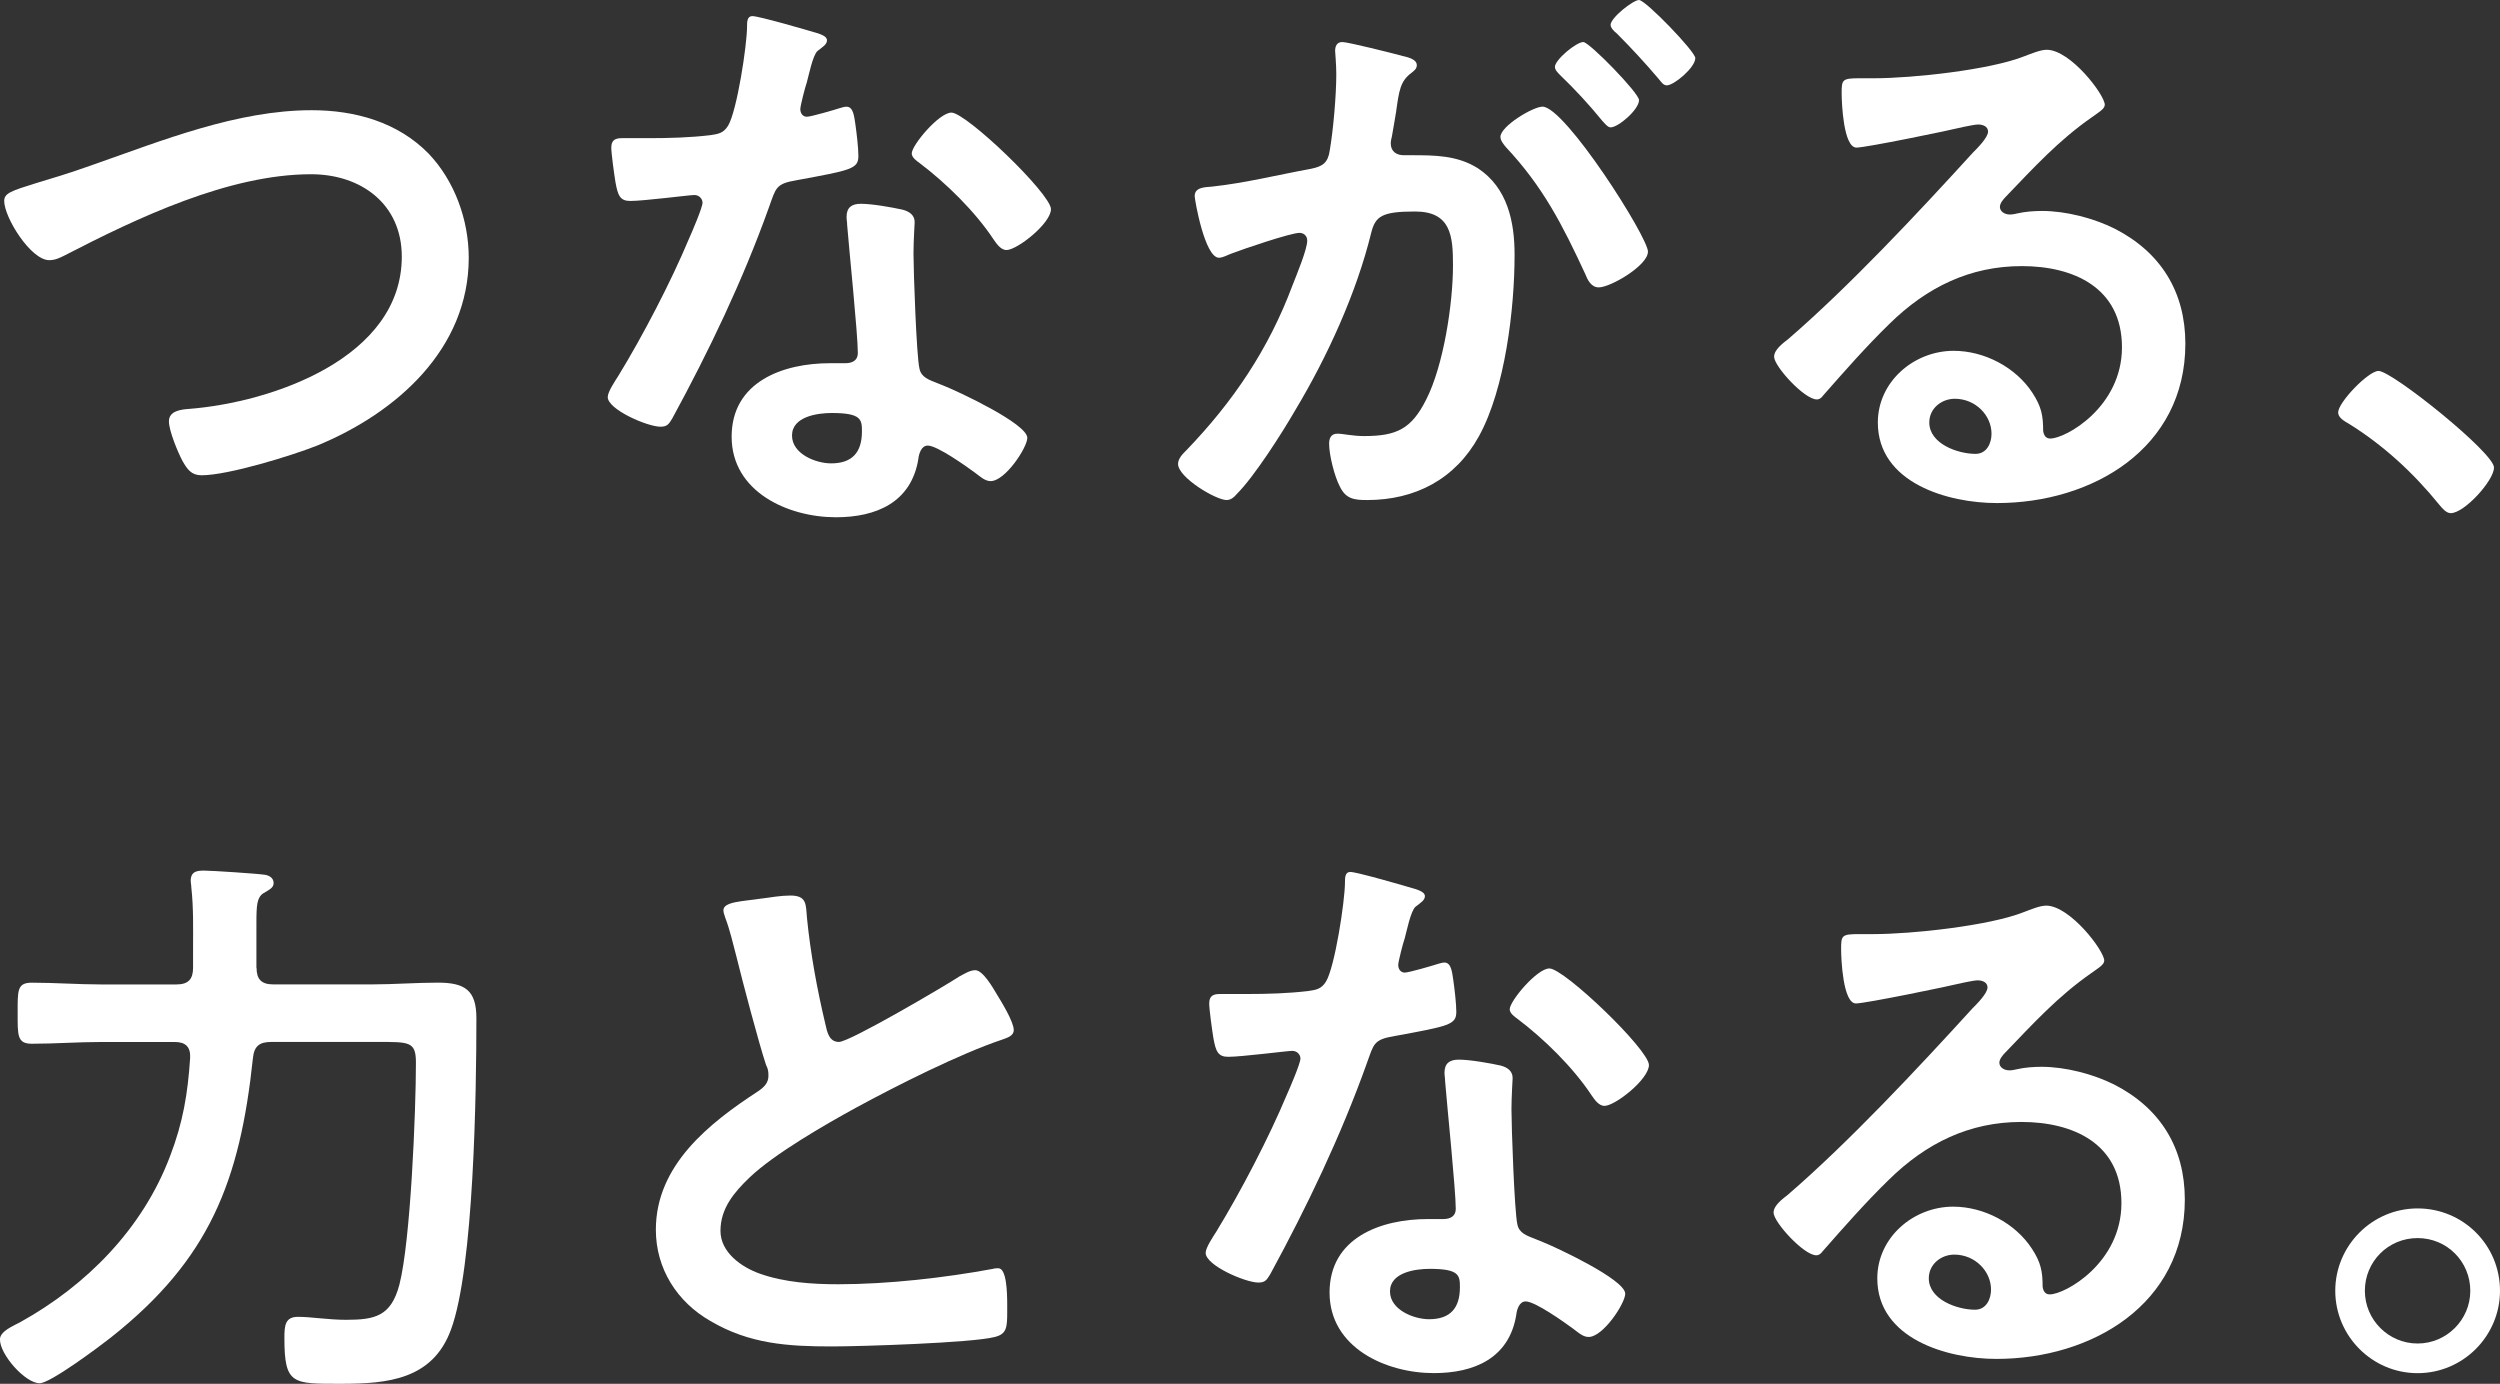
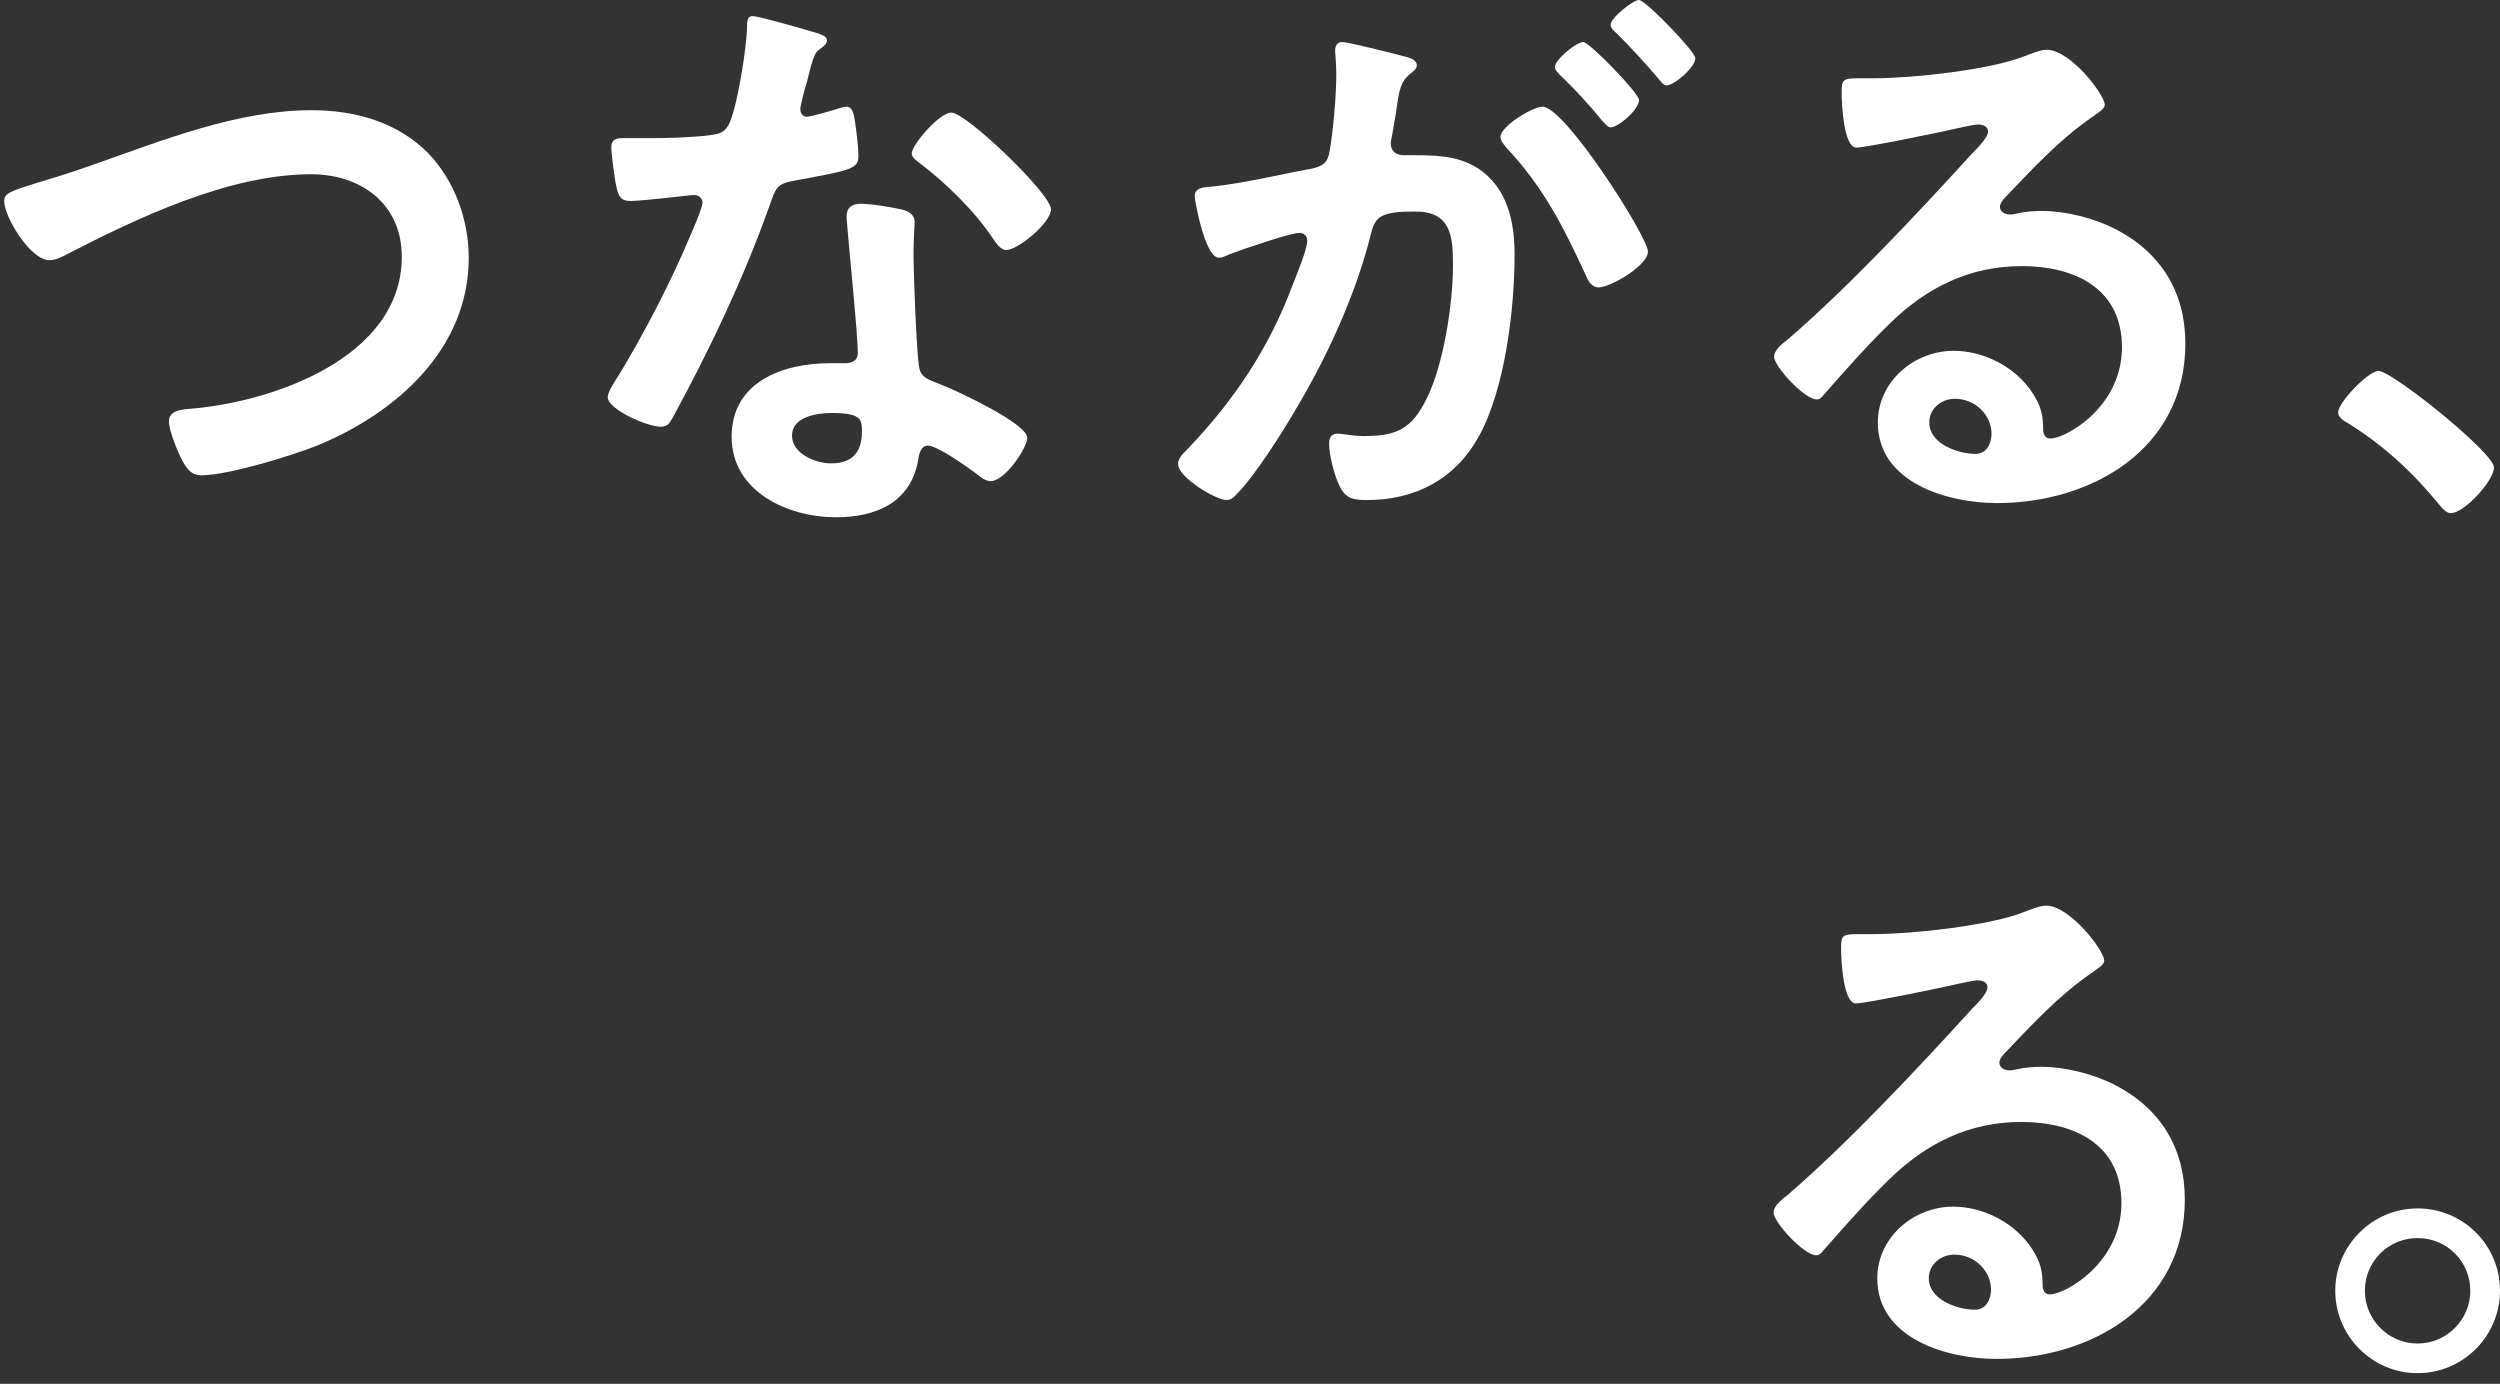
<svg xmlns="http://www.w3.org/2000/svg" id="_レイヤー_2" data-name="レイヤー 2" width="512.65" height="283.76" viewBox="0 0 512.65 283.76">
  <rect x="0" y="0" width="512.65" height="283.76" fill="#333333" stroke="none" />
  <defs>
    <style>
      .cls-1 {
        fill: #fff;
      }
    </style>
  </defs>
  <g id="_レイヤー_1-2" data-name="レイヤー 1">
    <g>
      <path class="cls-1" d="M19.08,33.78c14.22-4.98,29.53-11.18,44.84-11.18,8.87,0,17.62,2.43,23.94,8.87,5.35,5.59,8.26,13.61,8.26,21.39,0,18.71-14.82,31.83-31.11,38.52-5.23,2.07-18.23,6.08-23.69,6.08-2.07,0-2.92-1.22-3.89-2.92-.97-1.82-2.79-6.2-2.79-8.14,0-2.19,2.55-2.43,4.13-2.55,17.01-1.34,43.62-10.45,43.62-31.23,0-10.81-8.38-16.89-18.59-16.89-16.89,0-35.72,8.99-50.55,16.65-.97.49-1.94.97-3.16.97-3.77,0-9.23-8.75-9.23-12.15,0-1.58,1.46-2.07,6.56-3.65,2.79-.85,6.56-1.94,11.66-3.77Z" />
      <path class="cls-1" d="M167.64,6.8c.61.24,1.94.61,1.94,1.46s-.85,1.34-1.94,2.19c-.97.85-1.82,5.1-2.19,6.44-.36.97-1.34,4.86-1.34,5.47,0,.85.49,1.58,1.34,1.58s5.83-1.46,6.93-1.82c.36-.12.85-.24,1.21-.24,1.46,0,1.58,2.19,1.82,3.65.24,1.7.61,4.74.61,6.44,0,2.67-1.46,2.92-12.64,4.98-4.37.73-4.25,1.58-5.71,5.59-5.35,14.95-12.27,29.4-19.81,43.26-.73,1.22-1.09,1.7-2.43,1.7-2.67,0-10.81-3.52-10.81-6.08,0-1.09,1.58-3.4,2.19-4.37,4.98-8.14,10.81-19.32,14.46-28.07.61-1.34,2.79-6.44,2.79-7.41,0-.73-.61-1.58-1.7-1.58-.97,0-10.33,1.22-13.12,1.22-2.07,0-2.55-1.09-3.04-3.89-.24-1.46-.85-5.83-.85-7.05,0-1.58.85-1.94,2.19-1.94h5.59c4.13,0,8.38-.12,12.52-.61,1.58-.24,2.67-.36,3.65-1.94,1.82-3.04,3.89-16.52,3.89-20.41,0-.85,0-2.07,1.09-2.07,1.34,0,11.42,2.92,13.37,3.52ZM185.13,43.01c1.34.36,2.43,1.09,2.43,2.55,0,.24-.24,3.89-.24,6.44,0,3.52.61,21.02,1.22,23.57.36,1.82,1.94,2.31,3.77,3.04.36.12.85.36,1.22.49,2.79,1.09,17.13,7.78,17.13,10.69,0,1.94-4.5,8.87-7.53,8.87-1.21,0-2.31-1.09-3.16-1.7-1.82-1.34-7.78-5.59-9.72-5.59-1.34,0-1.82,1.7-1.94,2.79-1.46,8.87-8.63,11.91-16.89,11.91-9.84,0-21.39-5.22-21.39-16.52s10.57-15.07,20.17-15.07h3.16c1.46,0,2.55-.61,2.55-2.07,0-3.89-1.82-21.51-2.19-26.25,0-.61-.12-1.09-.12-1.7,0-1.94,1.09-2.67,2.92-2.67,2.31,0,6.44.73,8.63,1.22ZM162.41,89.31c0,3.77,4.86,5.71,8.02,5.71,4.37,0,6.32-2.31,6.32-6.56,0-2.43-.12-3.77-6.2-3.77-2.92,0-8.14.73-8.14,4.62ZM215.51,42.89c0,2.92-6.93,8.38-9.11,8.38-1.21,0-2.07-1.34-2.67-2.19-3.77-5.71-9.72-11.54-15.19-15.67-.49-.36-1.58-1.09-1.58-1.94,0-1.7,5.59-8.38,8.14-8.38,3.04,0,20.41,16.65,20.41,19.81Z" />
      <path class="cls-1" d="M287.37,11.42c.97.24,3.16.61,3.16,1.94,0,.73-.49,1.09-1.09,1.58-2.31,1.7-2.55,3.65-3.16,8.02-.24,1.34-.49,3.04-.85,4.98-.12.49-.24.97-.24,1.46,0,1.7,1.21,2.43,2.67,2.43h1.46c4.86,0,9.48,0,13.73,2.67,6.08,4.01,7.53,10.94,7.53,17.74,0,11.06-1.94,27.46-7.29,37.18-4.86,8.87-13.12,13.12-22.96,13.12-2.67,0-4.37-.24-5.59-2.79-1.09-2.07-2.19-6.44-2.19-8.75,0-1.09.36-2.07,1.7-2.07,1.21,0,3.04.49,5.47.49,6.68,0,9.72-1.46,12.76-7.53,3.52-6.93,5.47-19.56,5.47-27.46,0-5.95-.36-11.06-7.78-11.06-6.8,0-8.14.97-8.99,4.37-3.04,12.39-8.99,25.39-15.55,36.33-2.67,4.62-8.38,13.61-12.03,17.25-.49.61-1.21,1.22-2.07,1.22-2.19,0-9.96-4.62-9.96-7.41,0-1.09.97-2.07,1.7-2.79,9.6-9.96,16.89-20.78,21.75-33.78.85-2.19,3.04-7.41,3.04-9.23,0-1.09-.85-1.58-1.58-1.58-1.82,0-11.79,3.4-13.97,4.25-.73.24-1.7.85-2.55.85-2.92,0-4.98-11.91-4.98-12.64,0-1.82,2.07-1.82,3.52-1.94,6.8-.73,13.61-2.43,20.29-3.65,2.43-.49,3.52-1.21,3.89-3.77.73-4.25,1.34-11.3,1.34-15.67,0-1.94-.24-4.5-.24-4.74,0-.97.36-1.82,1.46-1.82,1.22,0,10.33,2.31,12.15,2.79ZM337.92,51.64c0,2.79-7.65,7.29-10.08,7.29-1.58,0-2.31-1.58-2.79-2.79-4.62-9.96-8.63-17.86-16.28-26-.49-.61-1.09-1.34-1.09-2.07,0-2.19,6.68-6.2,8.63-6.2,4.62,0,21.63,26.73,21.63,29.77ZM336.1,20.53c0,1.94-4.25,5.59-5.83,5.59-.61,0-1.22-.85-1.7-1.34-2.67-3.28-5.59-6.44-8.63-9.36-.49-.49-1.09-1.09-1.09-1.7,0-1.46,4.37-5.1,5.83-5.1,1.21,0,11.42,10.45,11.42,11.91ZM347.64,11.91c0,1.94-4.37,5.59-5.83,5.59-.73,0-1.09-.61-1.7-1.34-2.79-3.28-5.59-6.32-8.63-9.36-.49-.36-1.21-1.09-1.21-1.7,0-1.46,4.62-5.1,5.83-5.1,1.34,0,11.54,10.57,11.54,11.91Z" />
      <path class="cls-1" d="M431.6,21.51c0,.85-1.34,1.58-2.67,2.55-6.8,4.74-11.91,10.33-17.62,16.28-.49.49-1.21,1.34-1.21,2.07,0,.97.97,1.58,2.07,1.58.49,0,1.09-.12,1.58-.24,1.58-.36,3.4-.49,4.98-.49,4.86,0,10.57,1.46,14.94,3.65,9.48,4.86,14.46,13,14.46,23.57,0,21.51-19.08,32.68-38.64,32.68-10.08,0-24.42-4.13-24.42-16.52,0-8.38,7.41-14.7,15.55-14.7,6.32,0,12.76,3.4,16.16,8.63,1.82,2.79,2.19,4.62,2.19,7.78.12.85.49,1.58,1.46,1.58,3.16,0,14.7-6.44,14.7-18.71s-9.96-16.65-20.53-16.65-19.44,4.25-27.22,11.91c-4.74,4.62-9.11,9.6-13.49,14.58-.36.49-.73.85-1.34.85-2.55,0-8.75-6.8-8.75-8.75,0-1.46,1.82-2.79,2.92-3.65,12.52-10.81,26.61-25.88,37.79-38.15.97-.97,3.16-3.16,3.16-4.37,0-1.09-1.09-1.46-2.07-1.46-.61,0-2.19.36-2.92.49-2.92.73-20.05,4.25-21.99,4.25-2.67,0-3.04-9.11-3.04-11.18,0-2.79.12-3.04,3.77-3.04h2.92c7.78,0,23.69-1.7,30.74-4.5,1.34-.49,3.28-1.34,4.62-1.34,4.86,0,11.91,9.23,11.91,11.3ZM400.85,81.77c-2.67,0-5.23,1.94-5.23,4.86,0,4.37,5.83,6.44,9.48,6.44,2.31,0,3.28-2.19,3.28-4.13,0-3.77-3.28-7.17-7.53-7.17Z" />
      <path class="cls-1" d="M487.73,76.06c2.79,0,23.69,16.77,23.69,19.81,0,2.67-6.08,9.36-8.87,9.36-.97,0-1.82-1.09-2.43-1.82-5.22-6.44-11.42-12.15-18.47-16.52-.85-.49-2.19-1.22-2.19-2.31,0-2.07,6.2-8.51,8.26-8.51Z" />
-       <path class="cls-1" d="M52.61,198.46c0,2.31.97,3.4,3.4,3.4h20.29c4.5,0,8.99-.36,13.49-.36,5.59,0,7.9,1.58,7.9,7.29,0,14.95-.49,51.15-5.23,63.91-3.77,10.21-13,11.06-22.48,11.06-9.96,0-11.66.24-11.66-9.36,0-2.55.12-4.37,2.79-4.37s6.2.61,9.84.61c5.95,0,9.23-.73,10.94-7.17,2.31-8.87,3.4-35.6,3.4-45.56,0-4.37-1.34-4.25-8.02-4.25h-21.63c-2.43,0-3.52.85-3.77,3.28-2.67,25.27-8.87,41.31-29.16,57.35-2.31,1.82-12.39,9.36-14.58,9.36-2.92,0-8.14-5.83-8.14-8.99,0-1.7,2.79-2.79,4.13-3.52,13.61-7.53,25.15-19.2,30.74-34.02,2.67-6.93,3.65-12.88,4.13-20.17.12-2.31-.97-3.28-3.16-3.28h-15.07c-4.74,0-9.48.36-14.22.36-3.04,0-2.92-1.7-2.92-6.32s-.12-6.2,2.92-6.2c4.74,0,9.48.36,14.22.36h15.43c2.43,0,3.4-1.09,3.4-3.4v-3.77c0-4.25.12-8.38-.36-12.76,0-.49-.12-.85-.12-1.34,0-2.07,1.58-2.07,2.79-2.07,1.58,0,10.81.61,12.39.85.85.12,1.82.61,1.82,1.7,0,.97-.85,1.34-2.07,2.07-1.34.85-1.46,2.43-1.46,6.08v9.23Z" />
-       <path class="cls-1" d="M156.25,184.25c1.82-.24,3.89-.61,5.83-.61,3.4,0,3.16,1.82,3.4,4.62.73,7.29,2.07,14.58,3.77,21.75.36,1.58.73,3.65,2.79,3.65,2.19,0,21.63-11.42,24.79-13.49.97-.49,2.07-1.22,3.16-1.22,1.58,0,3.65,3.65,4.37,4.86.97,1.58,3.52,5.71,3.52,7.41,0,1.21-1.34,1.58-2.31,1.94-8.75,2.92-21.75,9.48-30.01,13.97-6.44,3.52-16.77,9.48-21.87,14.34-3.16,3.04-5.95,6.32-5.95,10.94,0,4.37,4.25,7.41,8.02,8.75,5.1,1.82,10.81,2.19,16.16,2.19,10.21,0,21.87-1.34,31.71-3.16.36-.12.73-.12,1.09-.12,1.7,0,1.82,4.98,1.82,7.53v1.46c0,3.16-.12,4.5-2.55,5.1-4.62,1.22-27.58,1.94-33.41,1.94-8.99,0-16.89-.49-24.91-5.22-6.8-3.89-11.18-10.69-11.18-18.71,0-13.24,10.94-21.87,21.02-28.43,1.22-.85,2.07-1.7,2.07-3.16,0-.97-.12-1.46-.49-2.19-1.46-4.37-4.86-17.25-6.08-22.24-.73-2.79-1.34-5.47-2.31-8.02-.12-.49-.36-.97-.36-1.46,0-1.82,4.01-1.82,7.9-2.43Z" />
-       <path class="cls-1" d="M290.25,182.3c.61.24,1.94.61,1.94,1.46s-.85,1.34-1.94,2.19c-.97.85-1.82,5.1-2.19,6.44-.36.97-1.34,4.86-1.34,5.47,0,.85.49,1.58,1.34,1.58s5.83-1.46,6.93-1.82c.36-.12.85-.24,1.21-.24,1.46,0,1.58,2.19,1.82,3.65.24,1.7.61,4.74.61,6.44,0,2.67-1.46,2.92-12.64,4.98-4.37.73-4.25,1.58-5.71,5.59-5.35,14.95-12.27,29.4-19.81,43.26-.73,1.22-1.09,1.7-2.43,1.7-2.67,0-10.81-3.52-10.81-6.08,0-1.09,1.58-3.4,2.19-4.37,4.98-8.14,10.81-19.32,14.46-28.07.61-1.34,2.79-6.44,2.79-7.41,0-.73-.61-1.58-1.7-1.58-.97,0-10.33,1.22-13.12,1.22-2.07,0-2.55-1.09-3.04-3.89-.24-1.46-.85-5.83-.85-7.05,0-1.58.85-1.94,2.19-1.94h5.59c4.13,0,8.38-.12,12.52-.61,1.58-.24,2.67-.36,3.65-1.94,1.82-3.04,3.89-16.52,3.89-20.41,0-.85,0-2.07,1.09-2.07,1.34,0,11.42,2.92,13.37,3.52ZM307.75,218.51c1.34.36,2.43,1.09,2.43,2.55,0,.24-.24,3.89-.24,6.44,0,3.52.61,21.02,1.21,23.57.36,1.82,1.94,2.31,3.77,3.04.36.12.85.36,1.22.49,2.79,1.09,17.13,7.78,17.13,10.69,0,1.94-4.5,8.87-7.53,8.87-1.21,0-2.31-1.09-3.16-1.7-1.82-1.34-7.78-5.59-9.72-5.59-1.34,0-1.82,1.7-1.94,2.79-1.46,8.87-8.63,11.91-16.89,11.91-9.84,0-21.39-5.22-21.39-16.52s10.57-15.07,20.17-15.07h3.16c1.46,0,2.55-.61,2.55-2.07,0-3.89-1.82-21.51-2.19-26.25,0-.61-.12-1.09-.12-1.7,0-1.94,1.09-2.67,2.92-2.67,2.31,0,6.44.73,8.63,1.22ZM285.03,264.81c0,3.77,4.86,5.71,8.02,5.71,4.37,0,6.32-2.31,6.32-6.56,0-2.43-.12-3.77-6.2-3.77-2.92,0-8.14.73-8.14,4.62ZM338.13,218.39c0,2.92-6.93,8.38-9.11,8.38-1.21,0-2.07-1.34-2.67-2.19-3.77-5.71-9.72-11.54-15.19-15.67-.49-.36-1.58-1.09-1.58-1.94,0-1.7,5.59-8.38,8.14-8.38,3.04,0,20.41,16.65,20.41,19.81Z" />
      <path class="cls-1" d="M431.49,197.01c0,.85-1.34,1.58-2.67,2.55-6.8,4.74-11.91,10.33-17.62,16.28-.49.49-1.21,1.34-1.21,2.07,0,.97.97,1.58,2.07,1.58.49,0,1.09-.12,1.58-.24,1.58-.36,3.4-.49,4.98-.49,4.86,0,10.57,1.46,14.94,3.65,9.48,4.86,14.46,13,14.46,23.57,0,21.51-19.08,32.68-38.64,32.68-10.08,0-24.42-4.13-24.42-16.52,0-8.38,7.41-14.7,15.55-14.7,6.32,0,12.76,3.4,16.16,8.63,1.82,2.79,2.19,4.62,2.19,7.78.12.85.49,1.58,1.46,1.58,3.16,0,14.7-6.44,14.7-18.71s-9.96-16.65-20.53-16.65-19.44,4.25-27.22,11.91c-4.74,4.62-9.11,9.6-13.49,14.58-.36.49-.73.85-1.34.85-2.55,0-8.75-6.8-8.75-8.75,0-1.46,1.82-2.79,2.92-3.65,12.52-10.81,26.61-25.88,37.79-38.15.97-.97,3.16-3.16,3.16-4.37,0-1.09-1.09-1.46-2.07-1.46-.61,0-2.19.36-2.92.49-2.92.73-20.05,4.25-21.99,4.25-2.67,0-3.04-9.11-3.04-11.18,0-2.79.12-3.04,3.77-3.04h2.92c7.78,0,23.69-1.7,30.74-4.5,1.34-.49,3.28-1.34,4.62-1.34,4.86,0,11.91,9.23,11.91,11.3ZM400.75,257.27c-2.67,0-5.23,1.94-5.23,4.86,0,4.37,5.83,6.44,9.48,6.44,2.31,0,3.28-2.19,3.28-4.13,0-3.77-3.28-7.17-7.53-7.17Z" />
      <path class="cls-1" d="M512.65,264.69c0,9.23-7.53,16.89-16.89,16.89s-16.89-7.65-16.89-16.89,7.53-16.89,16.89-16.89,16.89,7.53,16.89,16.89ZM484.94,264.69c0,5.95,4.86,10.81,10.81,10.81s10.81-4.86,10.81-10.81-4.74-10.81-10.81-10.81-10.81,4.86-10.81,10.81Z" />
    </g>
  </g>
</svg>